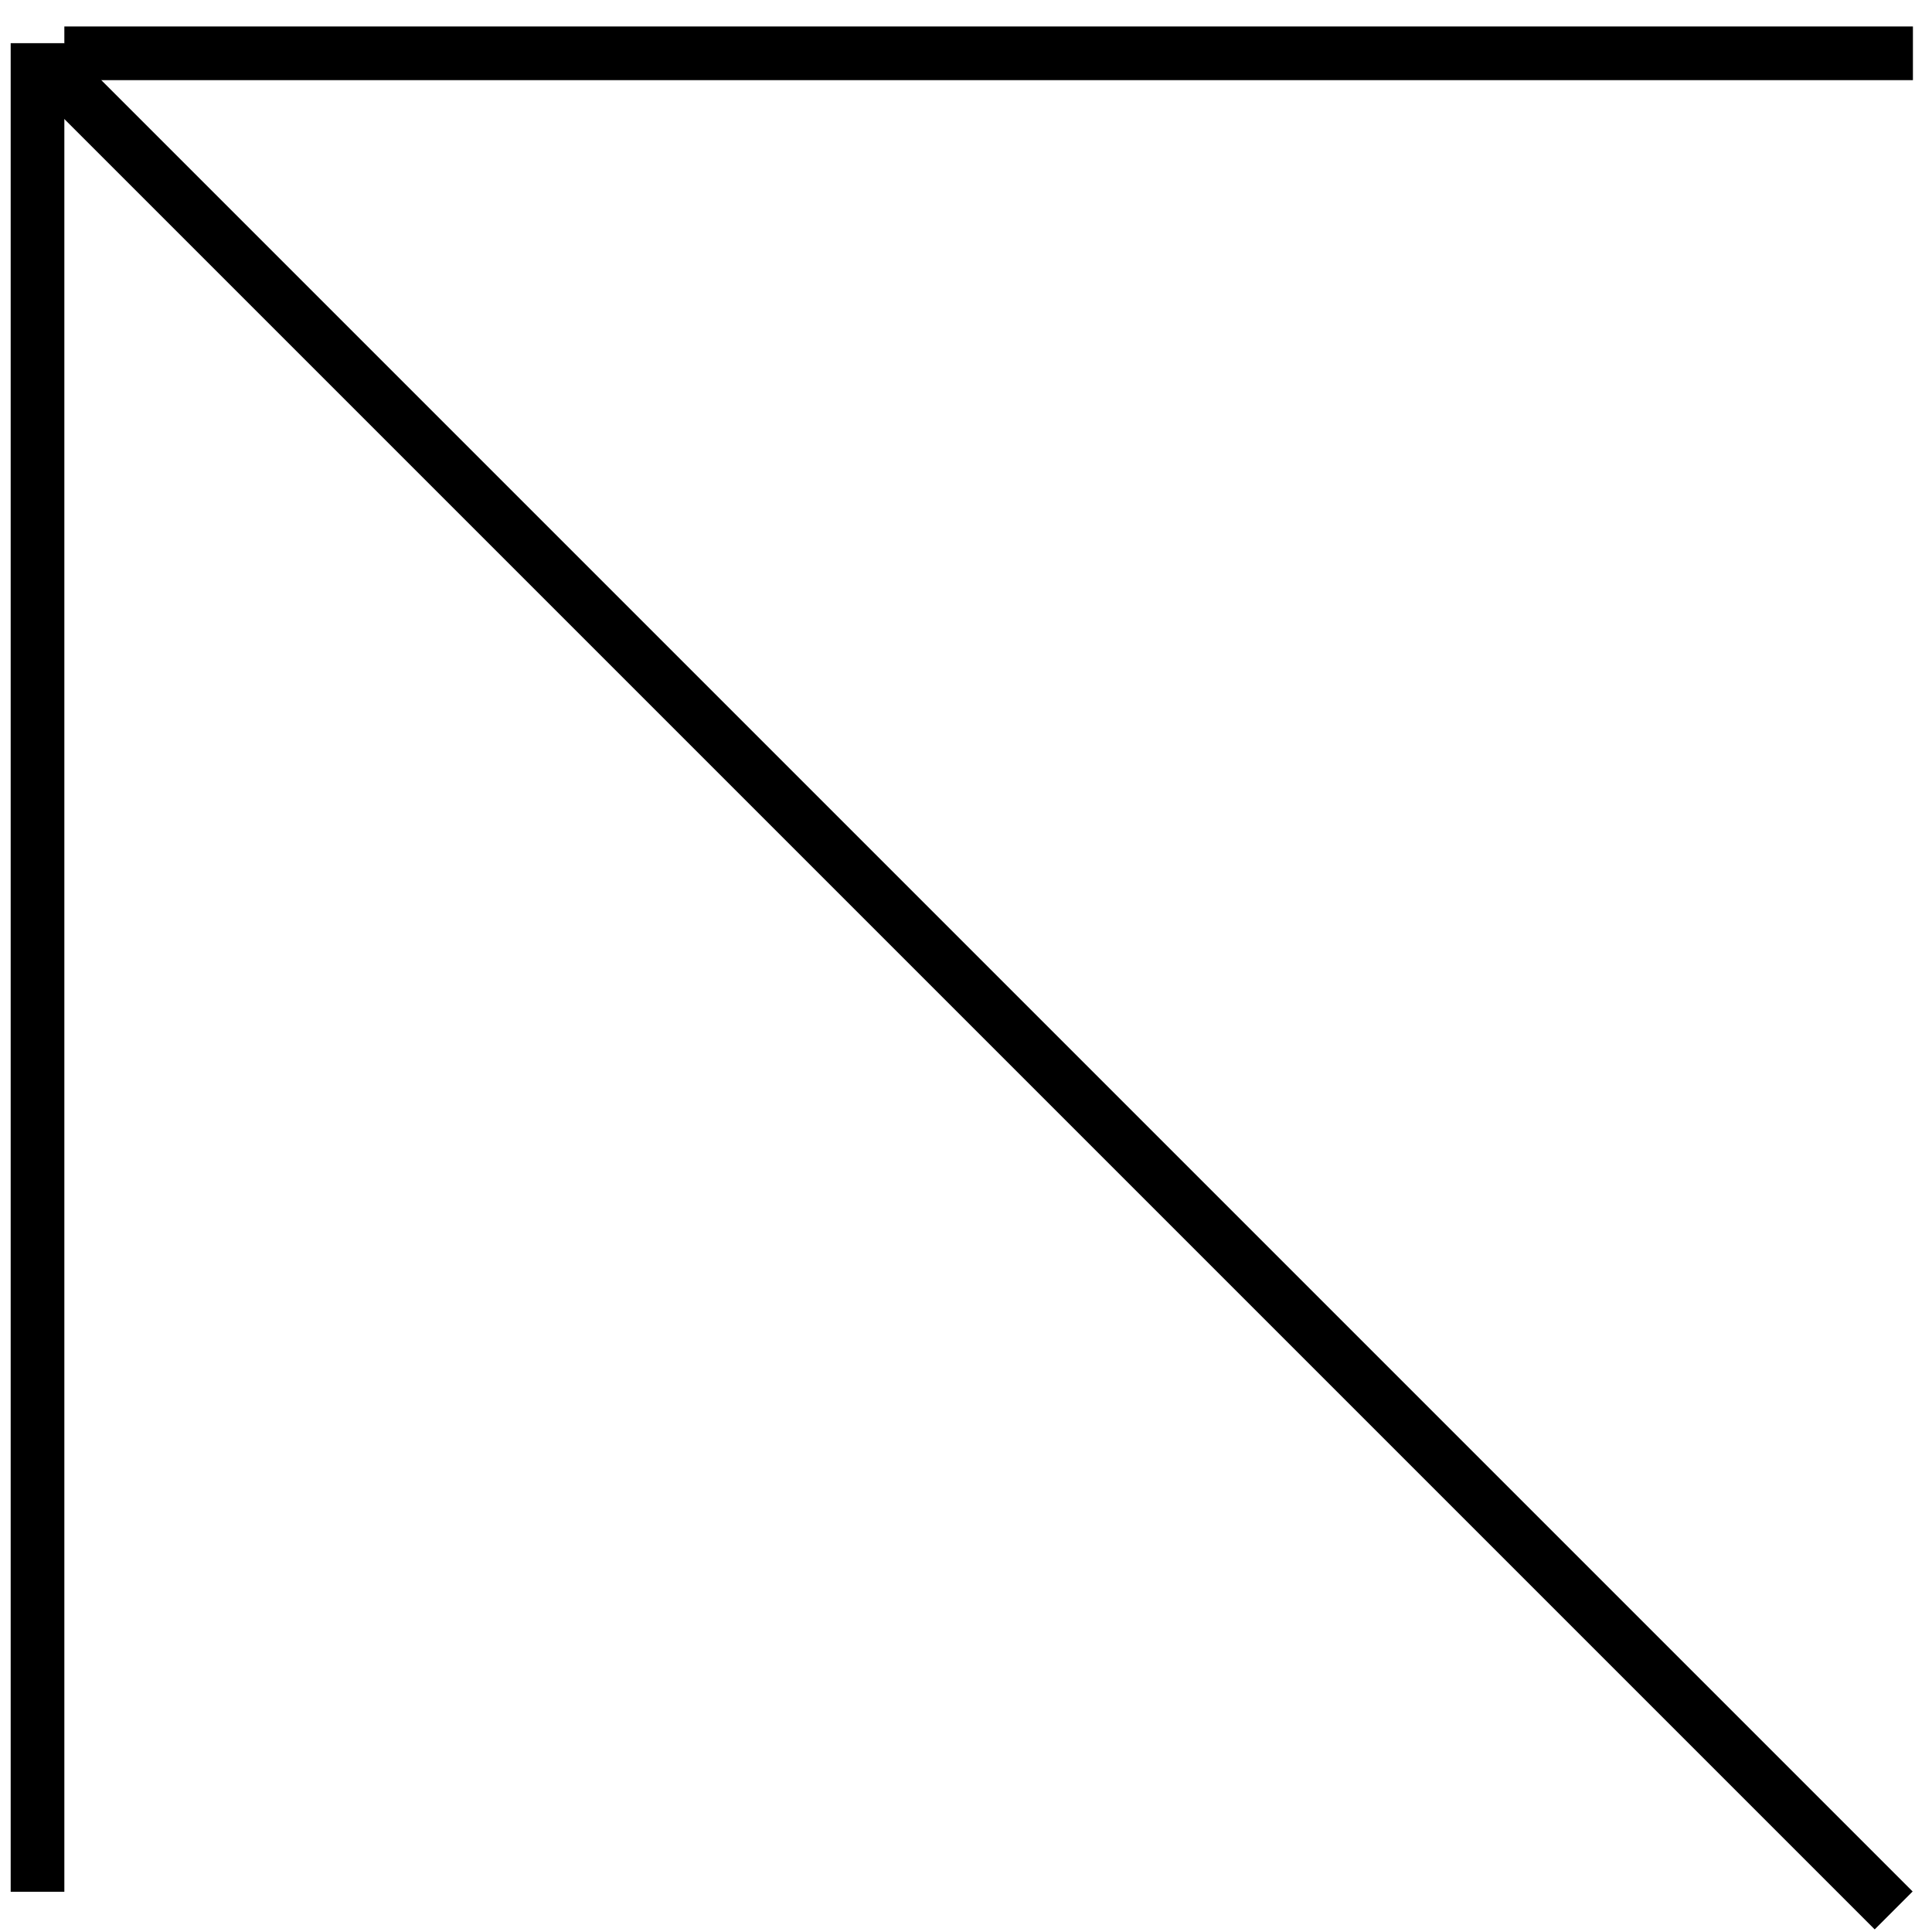
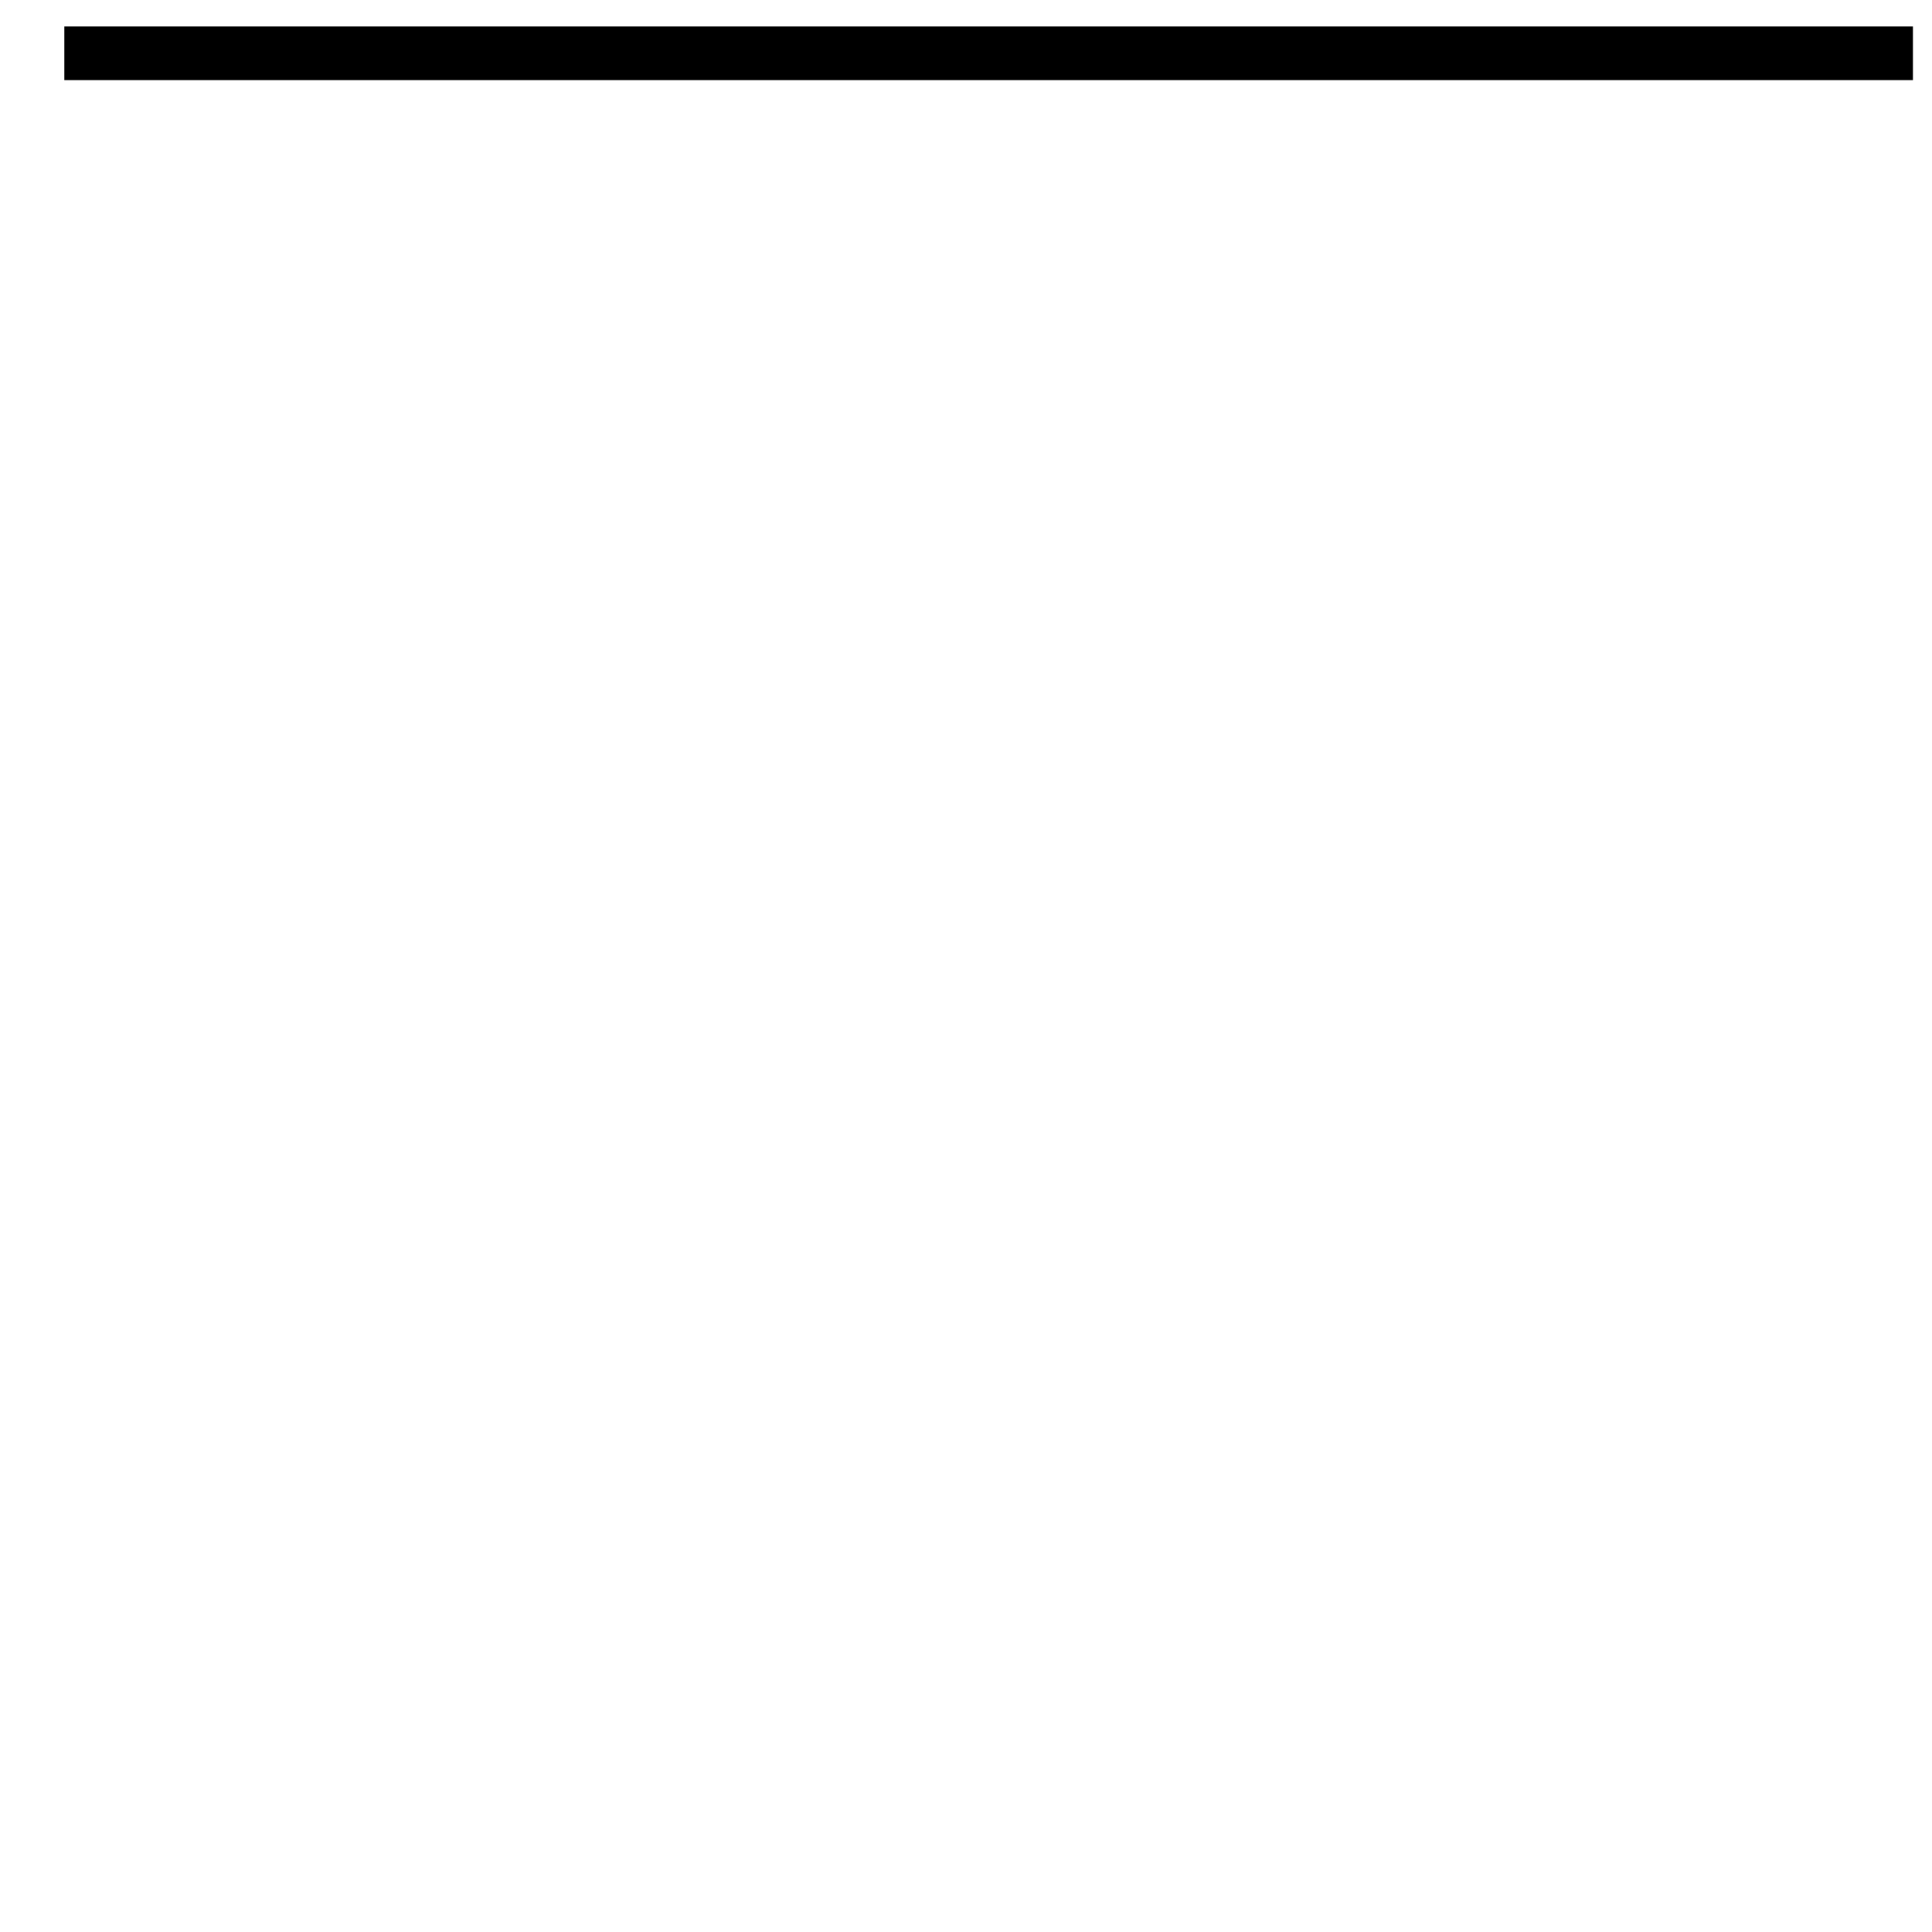
<svg xmlns="http://www.w3.org/2000/svg" width="72" height="72" viewBox="0 0 72 72" fill="none">
  <line y1="-1" x2="68.891" y2="-1" transform="matrix(-1 0 0 1 71.289 2.987)" stroke="black" stroke-width="2" />
-   <line y1="-1" x2="68.891" y2="-1" transform="matrix(4.37114e-08 1 1 -4.37114e-08 2.398 1.609)" stroke="black" stroke-width="2" />
-   <line y1="-1" x2="97.426" y2="-1" transform="matrix(0.707 0.707 0.707 -0.707 2.398 1.609)" stroke="black" stroke-width="2" />
</svg>